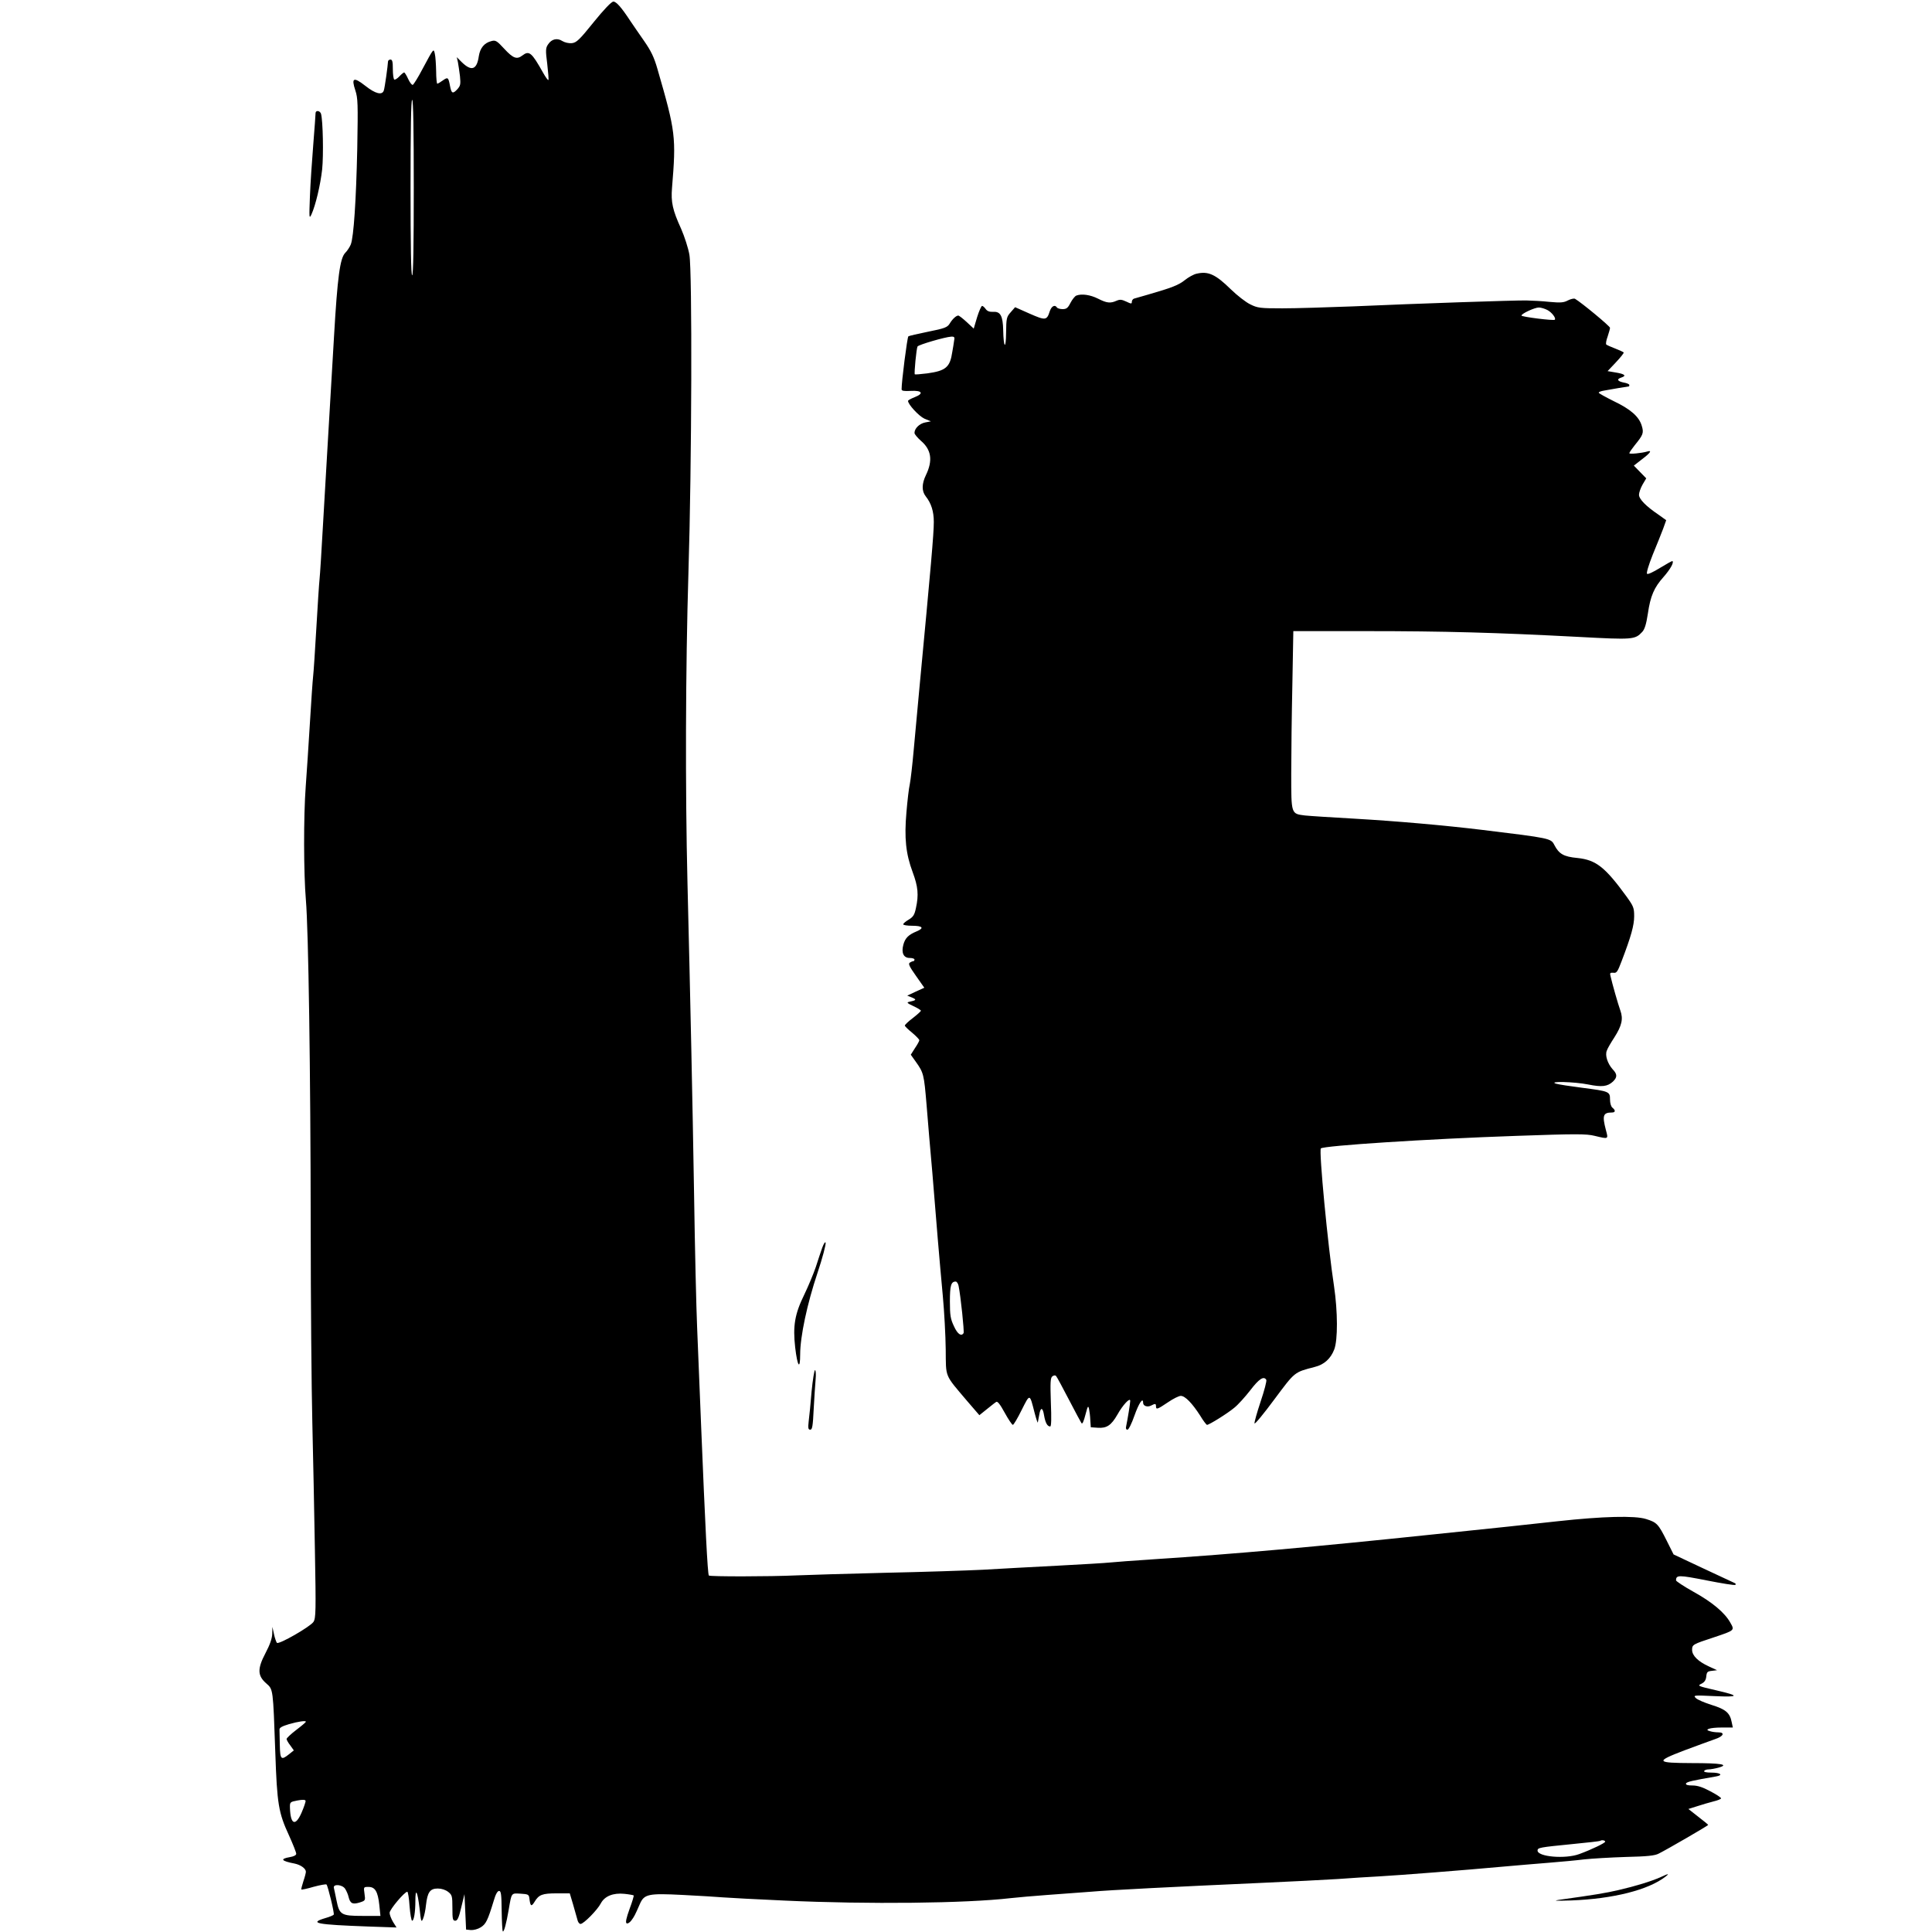
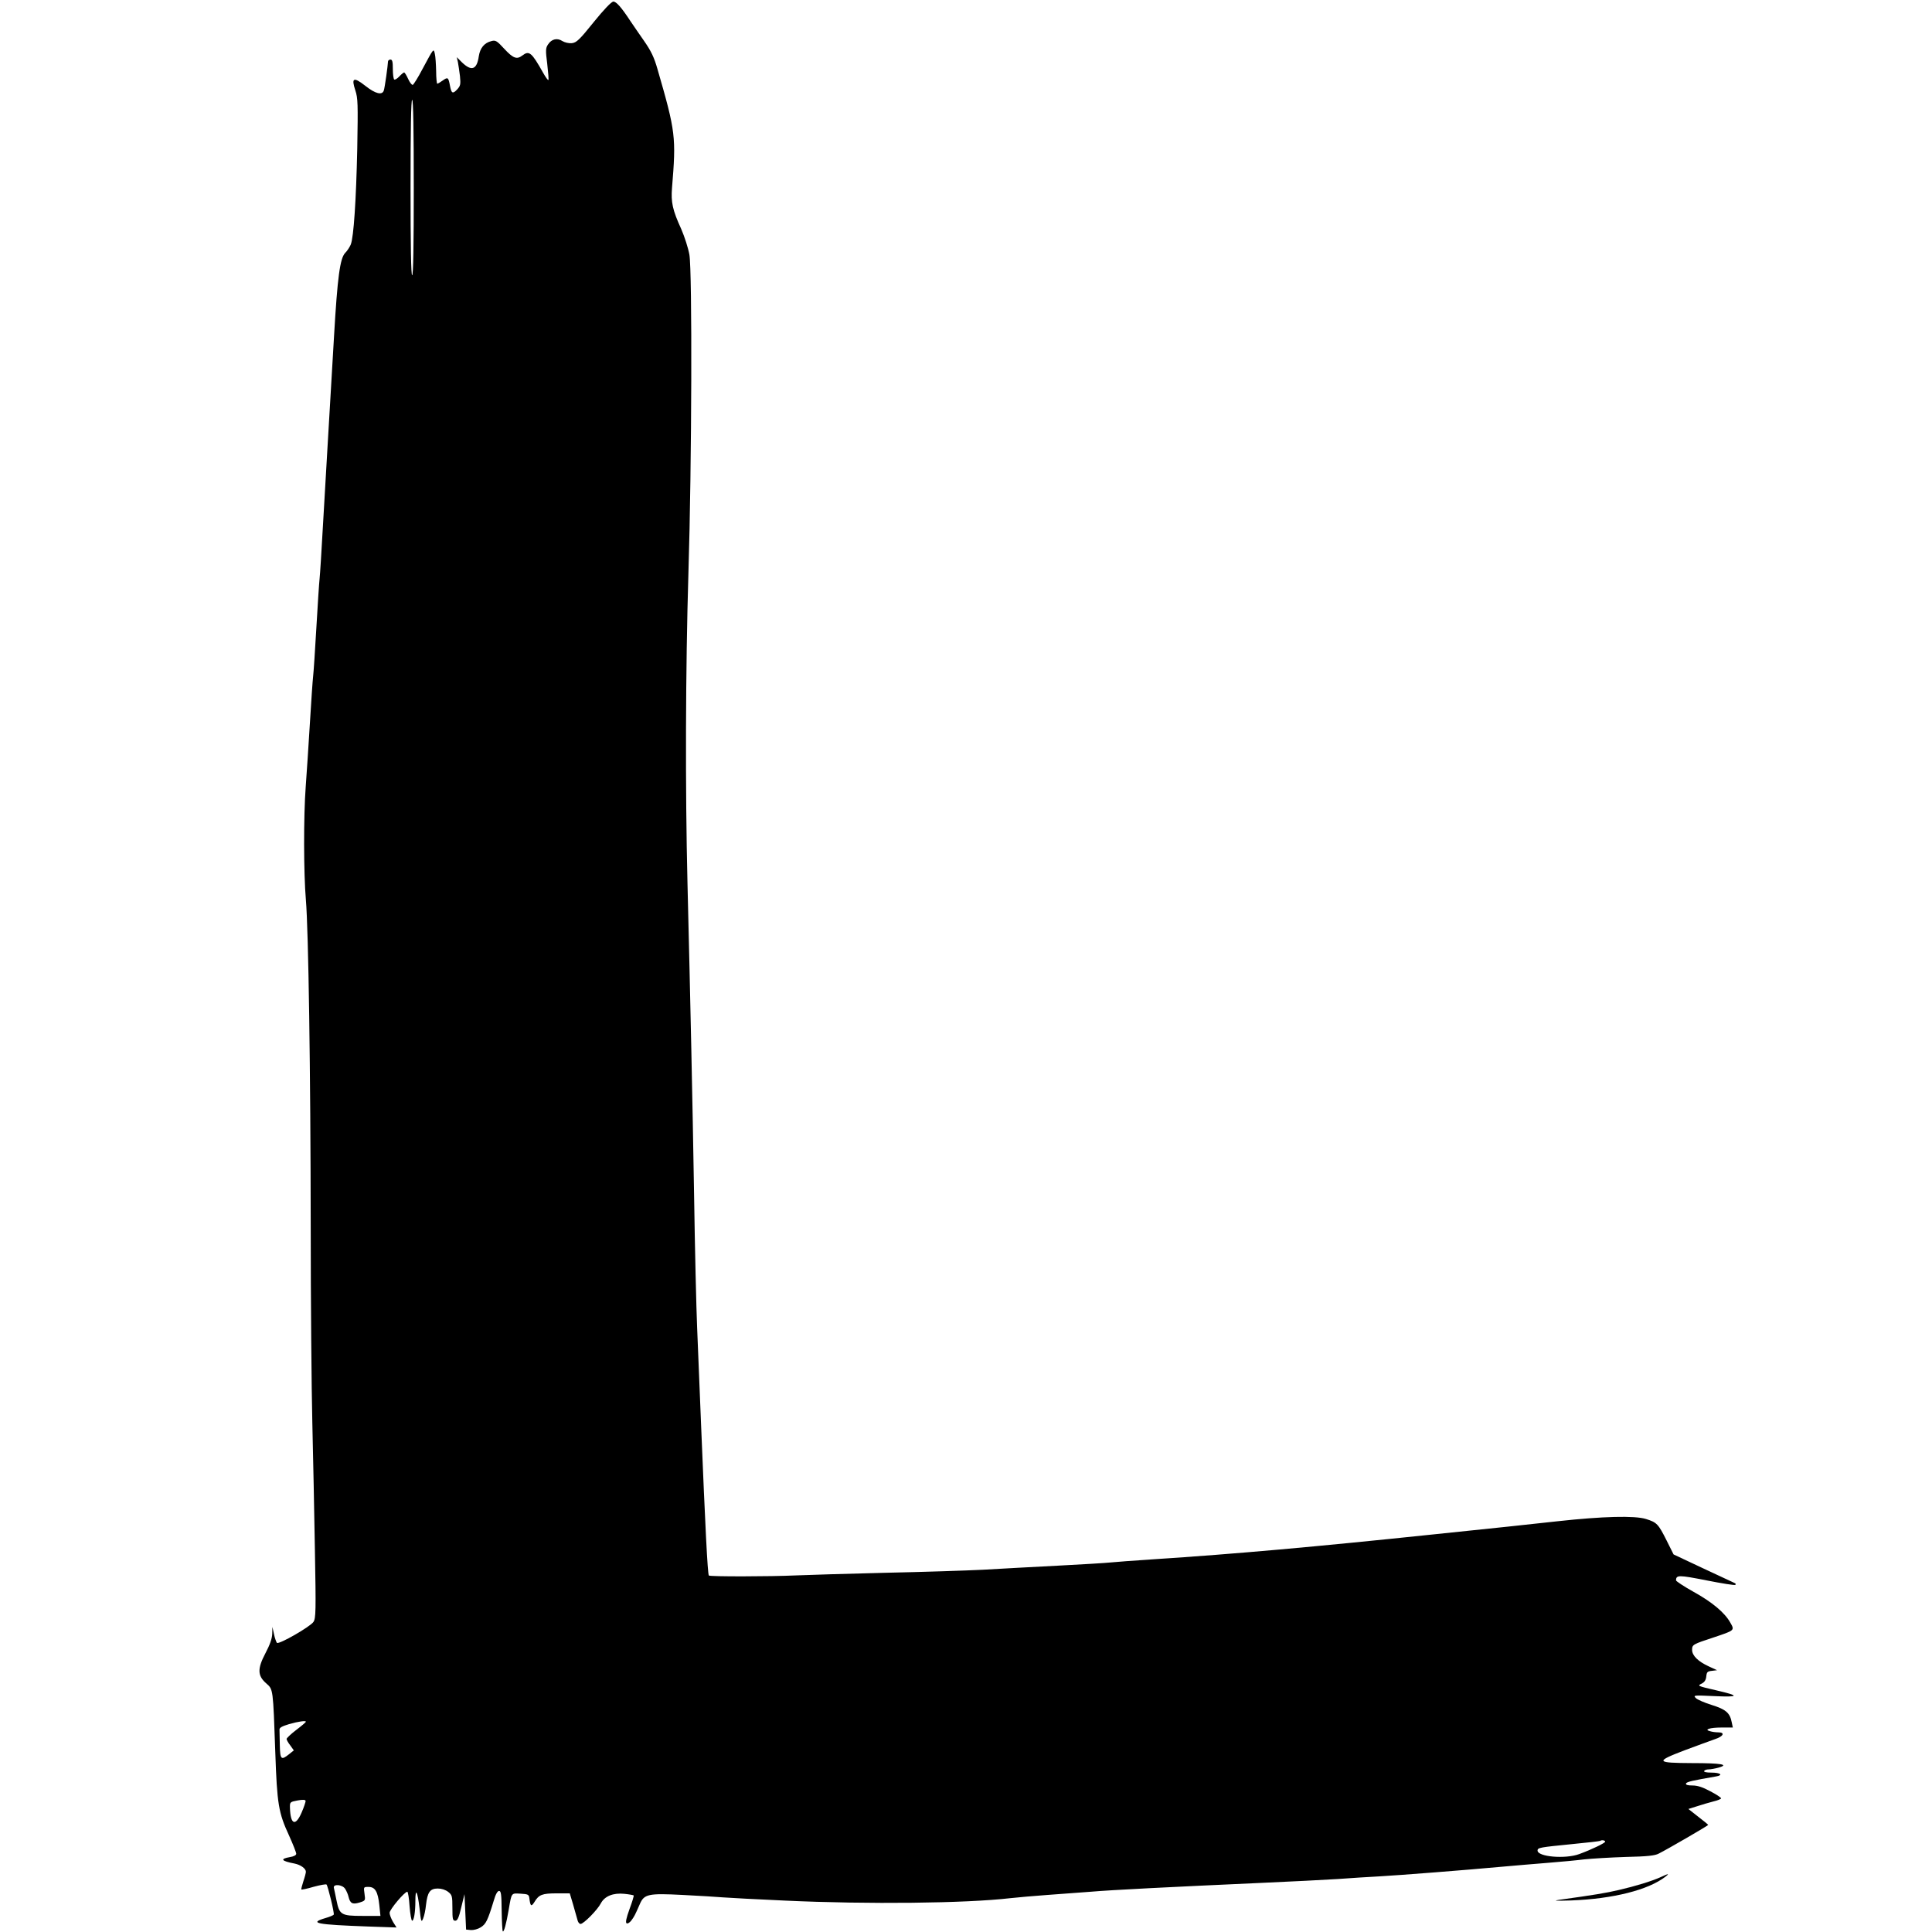
<svg xmlns="http://www.w3.org/2000/svg" version="1.0" width="1200pt" height="1200pt" viewBox="0 0 1200 1200" preserveAspectRatio="xMidYMid meet">
  <g transform="translate(0,1200) scale(0.1,-0.1)" fill="#000000" stroke="none">
    <path d="M3688 11863 c-90 -112 -108 -128 -136 -131 -19 -2 -44 4 -59 13 -32 21 -67 13 -89 -21 -15 -22 -16 -36 -5 -121 6 -53 10 -98 7 -100 -2 -3 -17 17 -32 44 -72 128 -87 141 -130 108 -34 -26 -57 -17 -111 41 -46 50 -55 56 -80 49 -45 -11 -71 -43 -79 -94 -12 -84 -45 -96 -105 -38 l-32 32 7 -30 c3 -16 9 -56 13 -88 5 -51 3 -60 -17 -82 -28 -30 -36 -26 -45 22 -10 53 -13 56 -45 33 -15 -11 -31 -20 -34 -20 -3 0 -7 35 -7 78 -1 42 -4 91 -8 107 -8 36 -6 38 -77 -94 -27 -52 -55 -96 -60 -98 -6 -2 -19 15 -29 37 -10 22 -21 40 -25 40 -3 0 -17 -11 -30 -25 -12 -13 -27 -22 -31 -19 -5 3 -9 32 -9 65 0 46 -3 59 -15 59 -8 0 -15 -6 -15 -12 -1 -26 -20 -163 -26 -180 -10 -31 -52 -21 -115 29 -73 57 -88 50 -62 -28 16 -49 17 -81 12 -364 -7 -320 -22 -546 -40 -593 -6 -15 -21 -39 -35 -53 -32 -33 -48 -151 -69 -514 -34 -572 -55 -940 -70 -1195 -8 -146 -17 -287 -20 -315 -3 -27 -12 -165 -20 -305 -8 -140 -17 -275 -20 -300 -3 -25 -12 -155 -20 -290 -8 -135 -20 -312 -26 -395 -14 -187 -13 -540 1 -705 16 -186 29 -1064 30 -2025 0 -467 5 -1016 10 -1220 5 -203 12 -560 16 -792 7 -381 6 -424 -9 -447 -20 -30 -215 -142 -227 -130 -4 5 -13 29 -18 54 l-10 45 -1 -43 c-1 -29 -14 -67 -42 -120 -51 -97 -50 -140 5 -188 43 -38 42 -30 56 -429 11 -321 20 -374 85 -515 25 -55 45 -106 45 -114 0 -9 -15 -17 -40 -21 -63 -11 -53 -24 30 -40 38 -8 70 -31 70 -51 0 -7 -7 -34 -16 -60 -8 -25 -14 -48 -12 -50 3 -2 37 5 77 17 41 11 76 17 79 14 9 -9 50 -179 45 -187 -2 -4 -25 -14 -50 -21 -108 -32 -60 -41 266 -53 l174 -6 -22 35 c-11 19 -21 44 -21 56 0 21 93 131 110 131 4 0 11 -41 14 -90 4 -50 11 -90 16 -90 11 0 20 53 20 123 0 85 13 62 26 -46 9 -84 11 -90 22 -64 7 16 15 54 18 85 9 79 25 102 73 102 24 0 48 -8 65 -21 24 -19 26 -26 26 -100 0 -69 2 -79 18 -79 13 0 22 18 37 83 l20 82 5 -110 5 -110 30 -3 c17 -1 44 6 61 17 32 20 43 41 81 166 11 39 23 60 33 60 12 0 15 -21 16 -123 1 -67 4 -125 7 -128 7 -7 22 48 37 136 18 106 15 101 73 98 47 -3 52 -5 55 -28 6 -51 12 -55 32 -23 27 45 48 53 139 53 l80 0 20 -67 c11 -38 23 -80 27 -95 3 -16 12 -28 20 -28 19 0 105 87 126 128 24 45 77 66 146 59 30 -3 56 -8 58 -10 2 -2 -9 -40 -26 -85 -20 -56 -26 -83 -18 -88 6 -4 19 4 29 17 18 24 23 33 53 102 27 63 53 68 268 57 101 -5 212 -12 248 -15 36 -3 209 -12 385 -20 519 -24 1124 -17 1400 15 44 5 148 14 230 20 83 6 204 15 270 20 126 11 505 30 1060 55 182 8 395 19 475 24 80 6 192 13 250 16 128 7 548 40 765 60 88 8 221 19 295 25 74 6 173 15 220 21 47 5 163 12 258 15 133 3 181 8 205 21 54 27 307 174 307 178 0 2 -28 25 -62 51 l-61 48 54 17 c30 10 75 23 102 30 26 6 47 15 47 19 0 5 -30 25 -67 44 -48 26 -80 36 -111 36 -30 0 -42 4 -40 12 4 11 42 19 186 44 48 8 29 24 -29 24 -31 0 -48 4 -44 10 3 6 16 10 28 10 12 0 40 5 62 11 67 19 17 28 -165 28 -226 1 -231 9 -48 79 79 29 164 61 191 70 52 17 63 42 20 42 -16 0 -39 3 -51 7 -41 10 -3 23 72 23 l69 0 -7 33 c-11 58 -37 80 -124 107 -45 14 -89 33 -99 43 -17 18 -14 18 117 12 153 -7 157 2 14 35 -122 28 -123 29 -94 43 17 9 26 22 28 44 3 28 7 32 35 35 l32 4 -50 23 c-68 31 -105 68 -105 103 0 33 4 35 135 78 131 44 130 43 102 92 -34 61 -112 127 -230 192 -59 33 -107 65 -107 70 1 34 16 34 189 0 96 -19 177 -32 180 -28 3 4 2 9 -4 11 -5 2 -93 43 -195 91 l-185 87 -42 84 c-53 106 -62 115 -129 136 -70 22 -268 17 -551 -14 -188 -21 -369 -40 -765 -81 -744 -78 -1236 -122 -1743 -155 -121 -8 -242 -17 -270 -20 -27 -3 -176 -12 -330 -20 -154 -8 -361 -19 -460 -25 -99 -5 -373 -14 -610 -19 -236 -6 -482 -13 -545 -16 -175 -8 -540 -8 -547 -1 -8 7 -23 316 -48 926 -9 223 -20 500 -25 615 -5 116 -14 489 -19 830 -10 601 -22 1158 -41 1935 -14 572 -12 1331 6 1922 21 675 24 1871 6 1976 -7 40 -30 112 -51 160 -54 118 -64 167 -57 254 26 317 23 348 -90 738 -21 74 -40 113 -83 175 -31 44 -69 100 -86 125 -55 84 -87 120 -105 120 -12 0 -57 -47 -122 -127z m-1118 -1028 c0 -357 -3 -545 -10 -545 -7 0 -10 188 -10 545 0 357 3 545 10 545 7 0 10 -188 10 -545z m-670 -9529 c0 -3 -27 -26 -60 -51 -33 -25 -60 -51 -60 -56 0 -5 10 -24 23 -40 l22 -31 -30 -24 c-49 -39 -55 -33 -57 56 -1 44 -2 88 -2 97 -1 12 16 21 59 34 59 17 105 23 105 15z m-27 -565 c-38 -87 -69 -74 -72 30 -1 36 0 37 47 46 32 6 48 5 50 -2 1 -7 -10 -39 -25 -74z m8097 -180 c0 -8 -82 -48 -161 -77 -87 -32 -259 -17 -259 22 0 18 14 20 215 40 94 9 172 18 174 20 8 7 31 4 31 -5z m-7826 -293 c8 -13 18 -35 21 -50 10 -41 25 -48 68 -35 37 12 37 12 31 55 -6 42 -6 42 25 42 41 0 58 -29 67 -112 l7 -68 -112 0 c-132 0 -143 7 -161 97 -6 32 -14 66 -16 76 -8 27 52 23 70 -5z" />
-     <path d="M1960 11297 c0 -7 -6 -93 -14 -192 -8 -99 -18 -245 -21 -325 -5 -132 -5 -142 9 -113 26 57 56 183 67 281 9 88 5 301 -7 345 -6 20 -34 24 -34 4z" />
-     <path d="M7432 10300 c-18 -4 -51 -22 -73 -40 -39 -31 -80 -47 -229 -90 -41 -12 -81 -23 -87 -25 -7 -3 -13 -11 -13 -20 0 -13 -4 -13 -35 2 -28 13 -39 14 -60 5 -38 -17 -60 -15 -115 13 -48 24 -101 32 -135 19 -9 -4 -25 -24 -36 -45 -16 -32 -25 -39 -49 -39 -16 0 -32 5 -35 10 -13 20 -34 9 -45 -24 -18 -57 -27 -57 -125 -14 l-90 40 -27 -31 c-26 -29 -28 -37 -29 -129 -1 -108 -16 -93 -18 18 -2 87 -17 116 -61 113 -24 -1 -38 4 -48 18 -7 10 -17 19 -22 19 -5 0 -19 -32 -31 -70 l-21 -71 -44 41 c-24 22 -47 40 -52 40 -13 0 -37 -22 -54 -51 -14 -22 -31 -29 -132 -49 -64 -13 -120 -26 -124 -29 -7 -5 -43 -287 -42 -329 0 -10 15 -12 56 -10 72 4 84 -16 25 -39 -23 -9 -41 -19 -41 -23 0 -22 67 -94 101 -110 l41 -17 -36 -7 c-35 -7 -66 -37 -66 -65 0 -8 18 -29 39 -48 66 -56 76 -123 32 -214 -26 -54 -27 -99 -1 -132 34 -43 50 -93 50 -159 0 -74 -18 -276 -90 -1038 -11 -118 -27 -289 -35 -380 -8 -91 -19 -185 -24 -210 -6 -25 -15 -104 -21 -175 -14 -160 -4 -258 39 -373 33 -89 38 -140 20 -222 -9 -43 -17 -55 -45 -72 -19 -11 -34 -24 -34 -29 0 -5 24 -9 54 -9 67 0 79 -14 29 -35 -51 -21 -71 -42 -82 -82 -14 -51 1 -83 39 -83 16 0 30 -4 30 -10 0 -5 -3 -10 -7 -10 -5 0 -14 -4 -22 -9 -11 -7 -3 -24 38 -82 l52 -74 -53 -24 -53 -25 30 -12 c30 -13 27 -17 -20 -27 -15 -3 -9 -9 28 -26 26 -12 47 -25 47 -29 -1 -4 -23 -24 -50 -45 -28 -21 -50 -42 -50 -47 0 -4 20 -24 45 -44 25 -21 45 -42 45 -47 0 -5 -12 -27 -27 -49 l-26 -41 30 -42 c50 -70 52 -79 68 -269 8 -101 24 -291 36 -423 11 -132 26 -319 34 -415 8 -96 22 -254 31 -350 9 -96 17 -245 18 -331 2 -179 -10 -152 134 -322 l75 -87 46 37 c25 20 51 41 58 45 8 7 24 -13 53 -66 23 -42 46 -76 51 -76 5 0 30 42 55 93 52 103 49 103 80 -18 10 -38 19 -65 20 -60 1 6 5 27 9 48 8 49 22 47 30 -5 8 -45 20 -68 38 -68 7 0 8 50 4 149 -4 124 -3 152 9 162 9 7 18 8 23 3 5 -5 41 -72 81 -149 40 -77 75 -142 77 -144 6 -8 13 6 27 60 12 46 15 50 20 29 3 -14 7 -45 8 -70 l3 -45 43 -3 c56 -4 84 15 122 81 34 61 80 110 80 86 0 -15 -16 -113 -25 -156 -4 -15 -1 -23 8 -23 7 0 26 38 43 87 28 79 54 117 54 80 0 -20 27 -29 50 -17 25 13 30 13 30 -5 0 -22 9 -19 74 25 32 22 68 40 80 40 27 0 71 -46 120 -122 19 -32 39 -58 43 -58 13 0 126 70 169 106 23 18 67 67 99 108 55 72 84 91 100 66 4 -6 -12 -67 -35 -135 -23 -69 -40 -130 -38 -136 2 -7 58 61 123 149 130 174 122 168 252 202 57 14 98 51 120 108 23 59 22 237 -1 392 -38 247 -95 844 -82 857 17 17 662 59 1216 78 370 13 433 13 485 0 88 -21 85 -22 69 38 -23 88 -17 107 37 107 23 0 25 13 4 30 -9 7 -15 29 -15 51 0 49 -4 51 -175 73 -71 9 -143 20 -160 25 -55 17 116 12 200 -5 84 -17 119 -13 153 18 28 27 28 46 -2 77 -31 35 -48 86 -36 115 4 13 25 49 46 81 48 75 57 117 38 169 -14 39 -50 165 -61 214 -5 18 -2 22 18 20 20 -3 26 6 51 72 59 154 78 223 78 279 0 52 -4 62 -47 122 -134 184 -190 228 -306 240 -85 8 -114 25 -143 81 -21 41 -25 42 -444 93 -239 29 -536 55 -795 70 -143 8 -282 17 -310 20 -86 11 -85 6 -85 260 0 122 3 371 7 553 l6 332 456 0 c481 0 806 -9 1318 -36 336 -18 348 -17 393 31 15 16 25 47 35 113 16 111 39 163 98 229 41 47 65 89 55 98 -2 2 -36 -17 -77 -42 -42 -26 -76 -42 -81 -37 -5 5 10 55 35 118 25 60 54 133 65 162 l19 53 -46 33 c-80 54 -123 98 -123 125 0 13 10 42 22 63 l23 39 -39 40 -38 39 50 39 c52 39 65 58 35 49 -38 -11 -113 -18 -113 -11 0 5 15 26 33 49 53 65 58 77 44 122 -17 57 -70 103 -175 153 -50 25 -92 48 -92 52 0 5 15 10 33 13 17 3 59 10 91 16 33 5 61 10 63 10 2 0 3 4 3 9 0 5 -16 12 -35 15 -39 8 -46 21 -15 31 34 11 22 22 -32 31 l-53 9 52 55 c28 30 50 57 48 61 -3 3 -26 14 -52 24 -26 10 -51 21 -56 25 -4 3 -1 26 8 49 8 24 15 49 15 55 0 10 -175 155 -217 180 -7 4 -27 -1 -45 -10 -26 -14 -46 -15 -113 -9 -44 5 -109 8 -145 9 -76 1 -673 -19 -1080 -37 -157 -6 -352 -12 -435 -12 -139 0 -154 2 -200 25 -27 13 -81 55 -120 93 -96 94 -141 114 -213 97z m2178 -225 c28 -14 57 -52 47 -61 -7 -7 -207 18 -207 26 0 12 82 50 108 50 13 0 36 -7 52 -15z m-3684 -192 c-2 -16 -7 -46 -11 -68 -14 -96 -40 -118 -155 -134 -41 -5 -76 -8 -78 -6 -5 5 10 161 17 173 7 11 171 59 209 61 20 1 23 -3 18 -26z m28 -5870 c13 -63 36 -284 31 -293 -14 -23 -38 -6 -60 43 -21 44 -25 67 -25 153 0 99 7 124 36 124 7 0 15 -12 18 -27z" />
-     <path d="M5107 4250 c-9 -25 -27 -79 -40 -120 -14 -41 -46 -118 -71 -170 -60 -122 -72 -196 -57 -329 14 -119 31 -143 31 -44 0 111 43 314 108 508 30 89 53 176 50 187 -3 7 -12 -7 -21 -32z" />
-     <path d="M5041 3358 c-6 -73 -14 -157 -18 -185 -5 -44 -3 -53 10 -53 12 0 16 22 21 128 4 70 9 153 12 185 3 31 1 57 -4 57 -4 0 -14 -60 -21 -132z" />
    <path d="M10315 341 c-58 -26 -156 -56 -260 -80 -80 -19 -155 -31 -370 -61 -43 -6 -21 -7 75 -4 260 10 478 65 585 148 26 20 19 20 -30 -3z" />
  </g>
</svg>